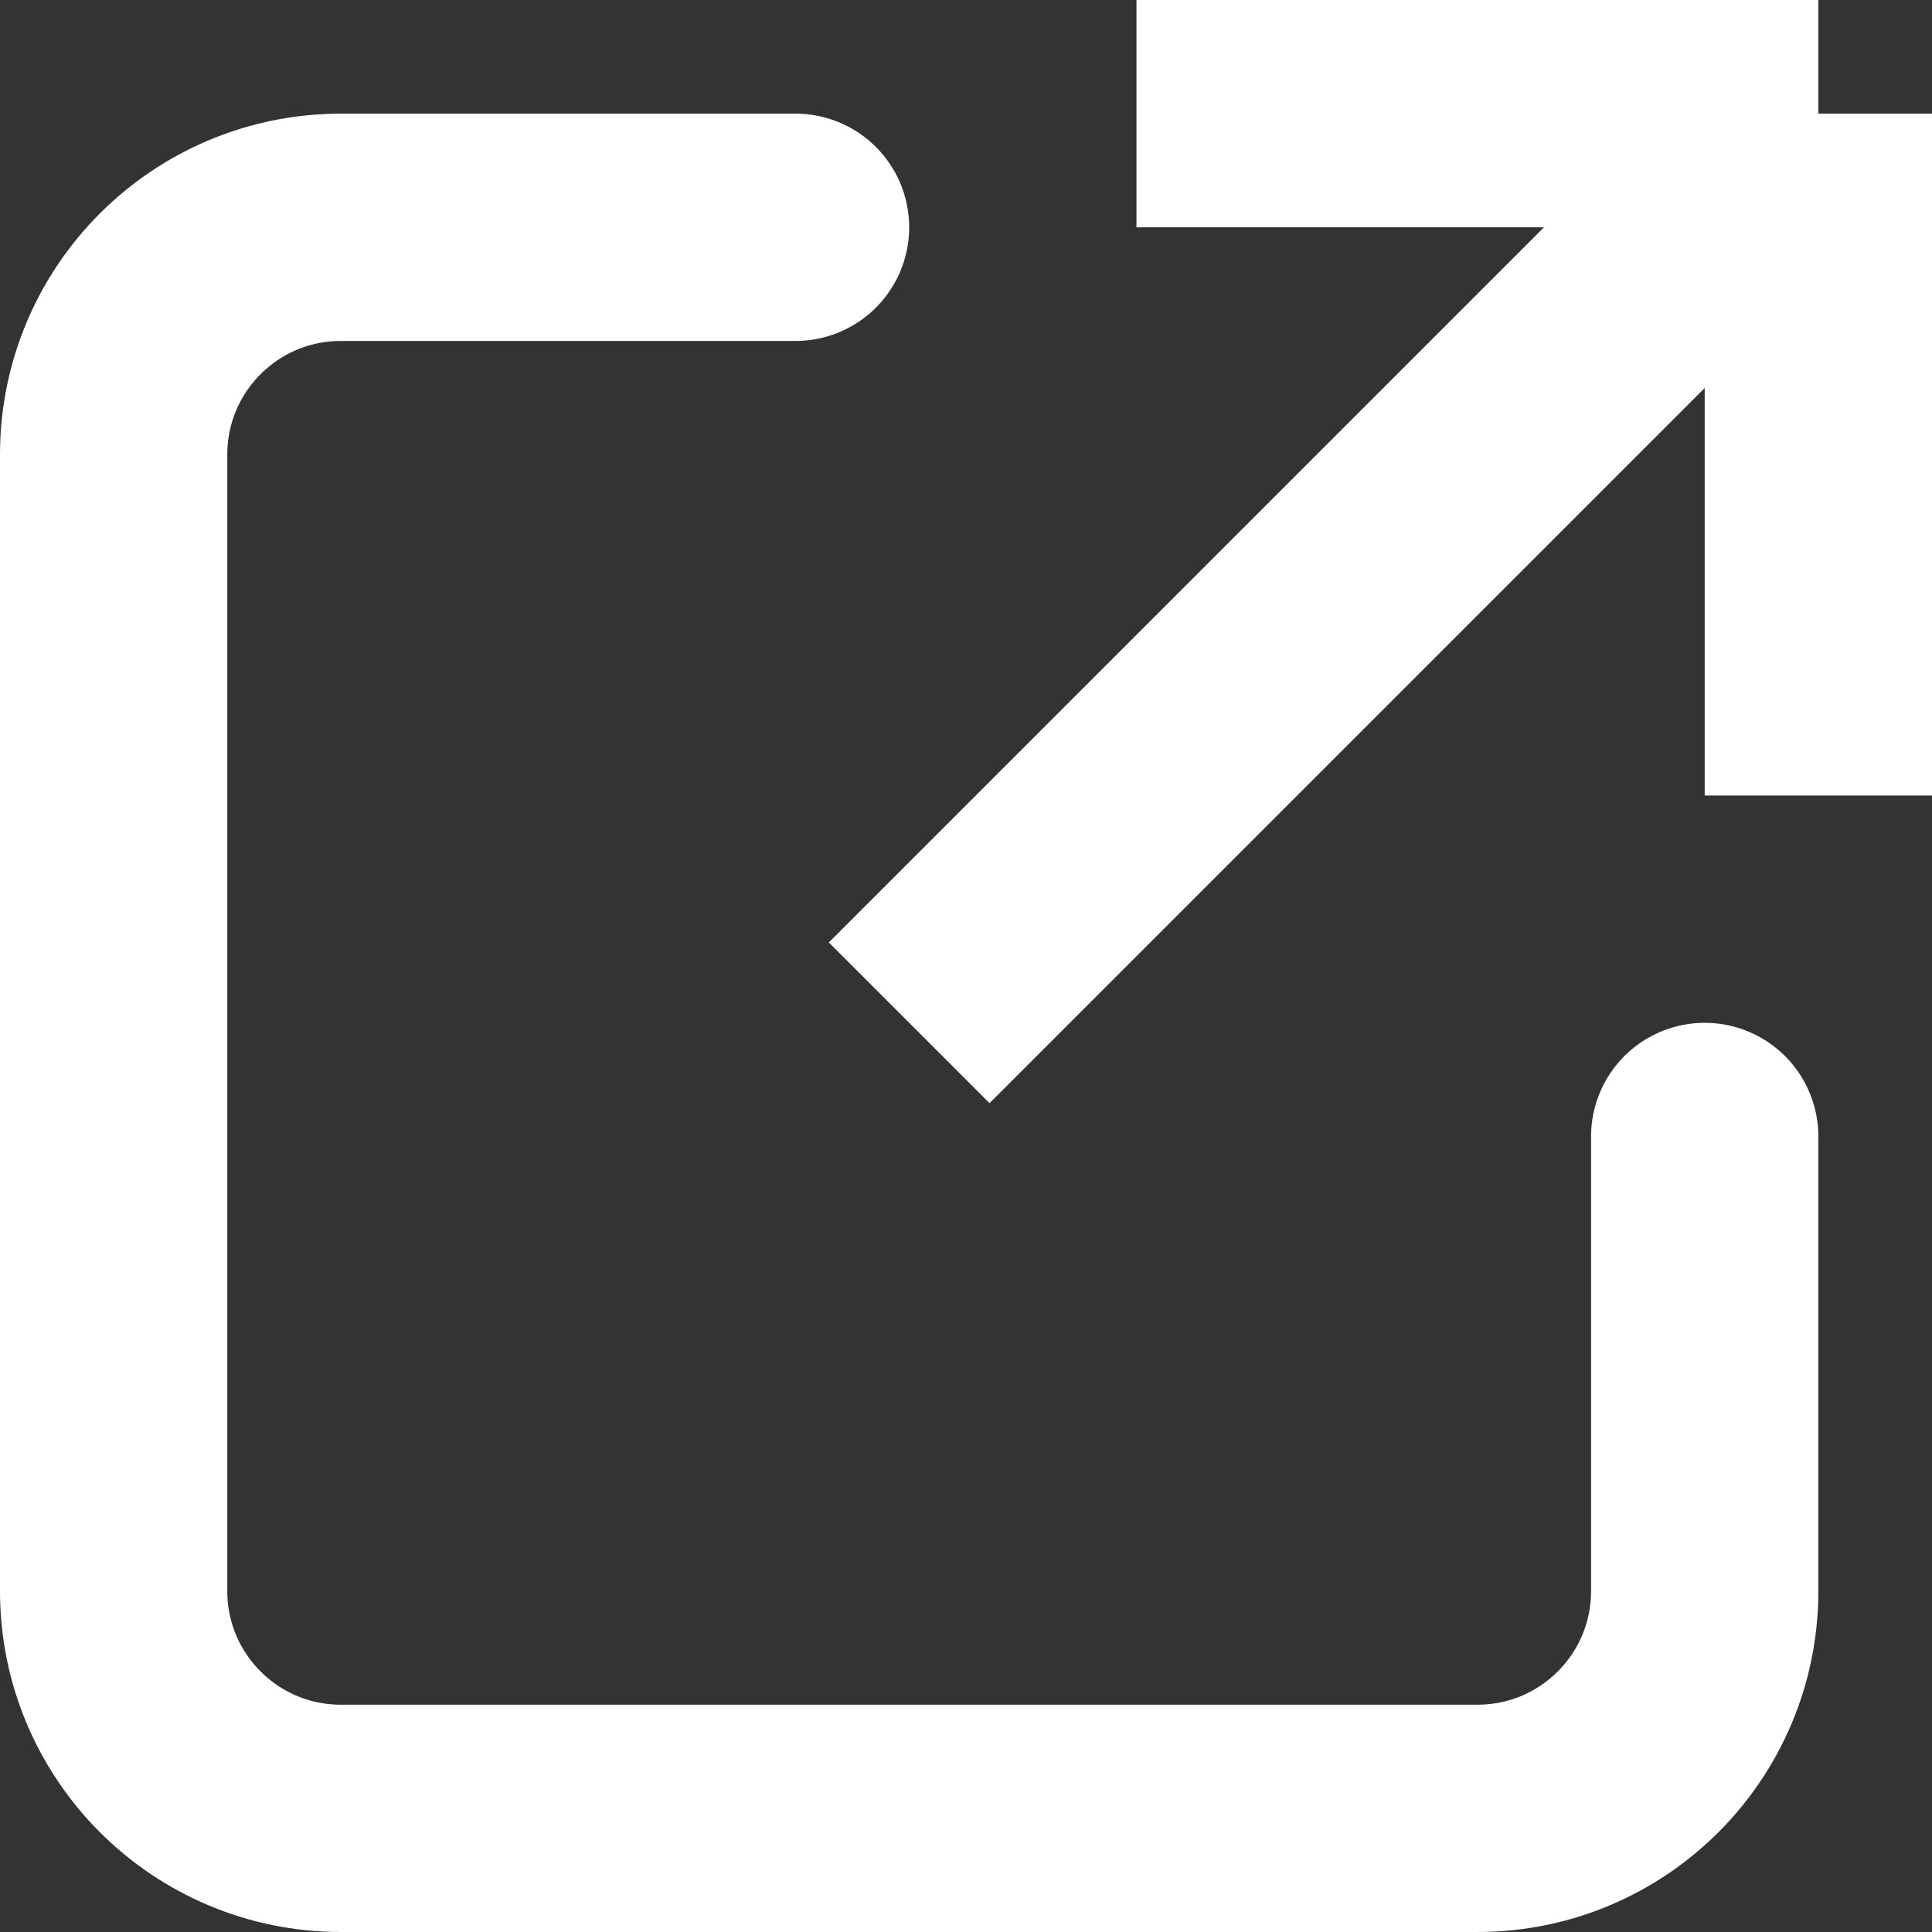
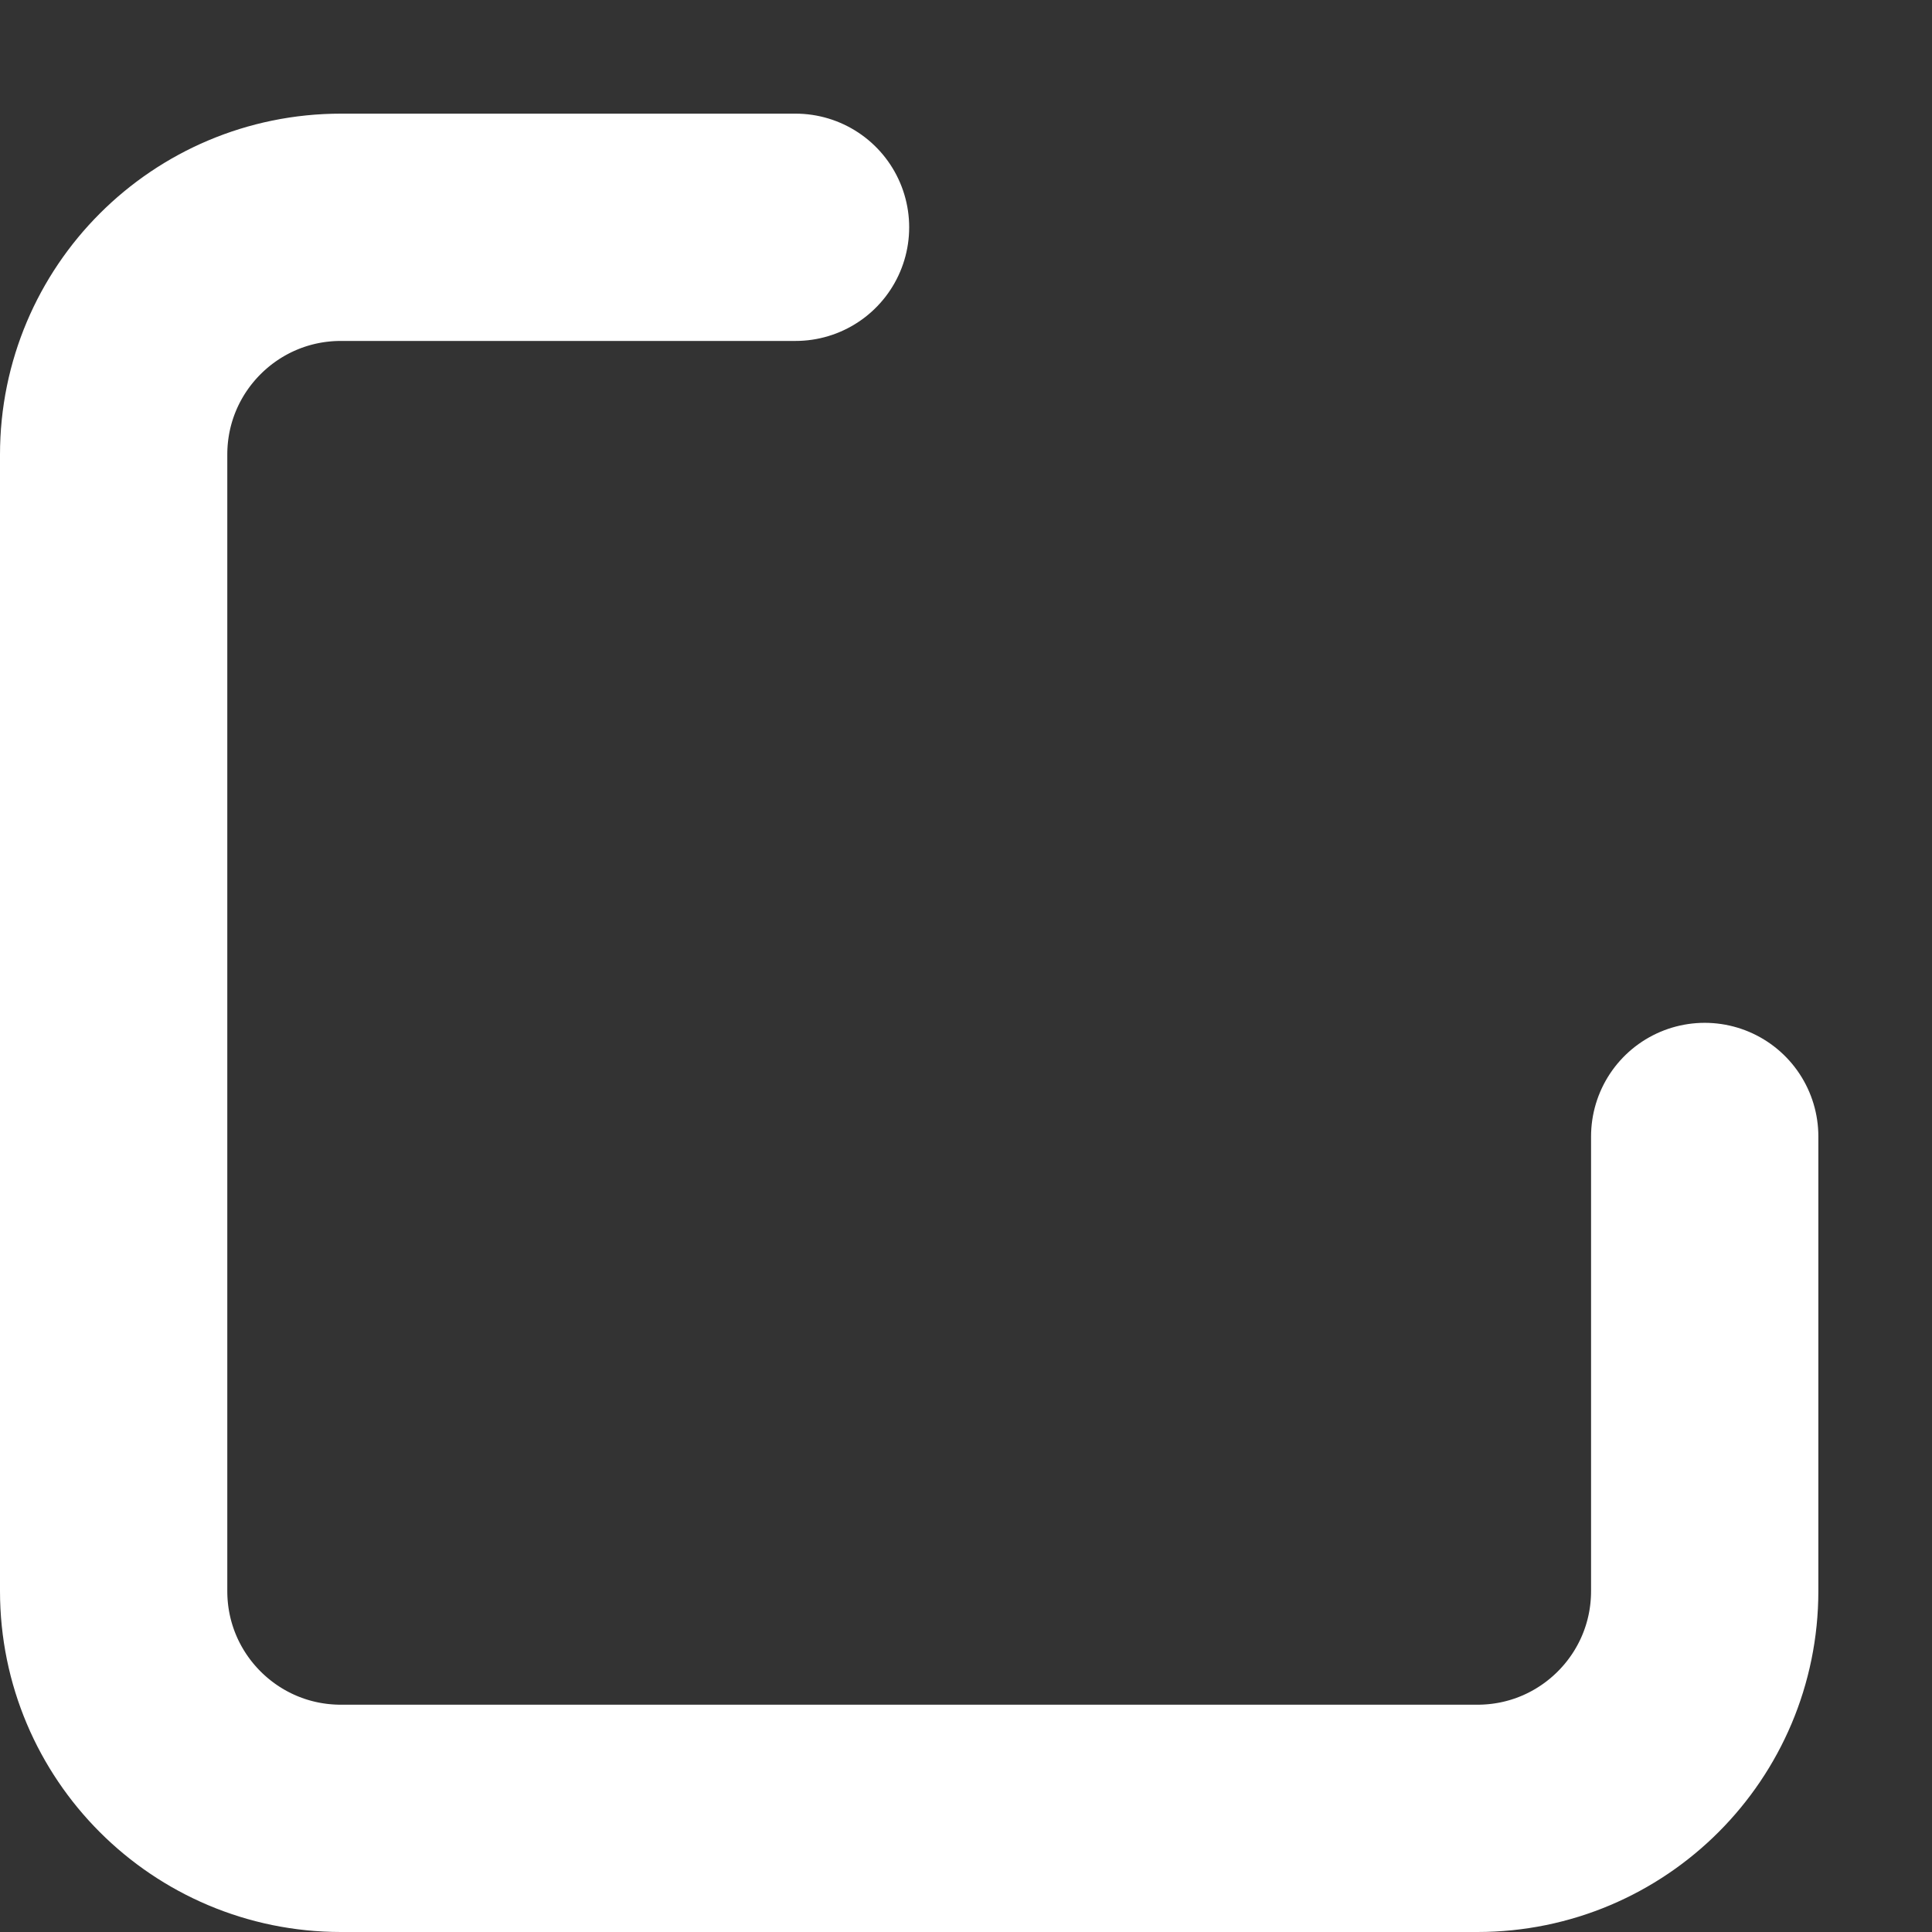
<svg xmlns="http://www.w3.org/2000/svg" fill="none" height="100%" overflow="visible" preserveAspectRatio="none" style="display: block;" viewBox="0 0 17 17" width="100%">
  <rect x="0" y="0" width="17" height="17" fill="#333333" stroke="none" />
  <g id="external link icon">
-     <path d="M10 1H16M16 1V7M16 1L8 9" id="Vector 561" stroke="white" stroke-width="2" />
    <path d="M7 2H3C1.895 2 1 2.895 1 4V14C1 15.105 1.895 16 3 16H13C14.105 16 15 15.105 15 14V10" id="Vector 562" stroke="white" stroke-linecap="round" stroke-width="2" />
  </g>
</svg>